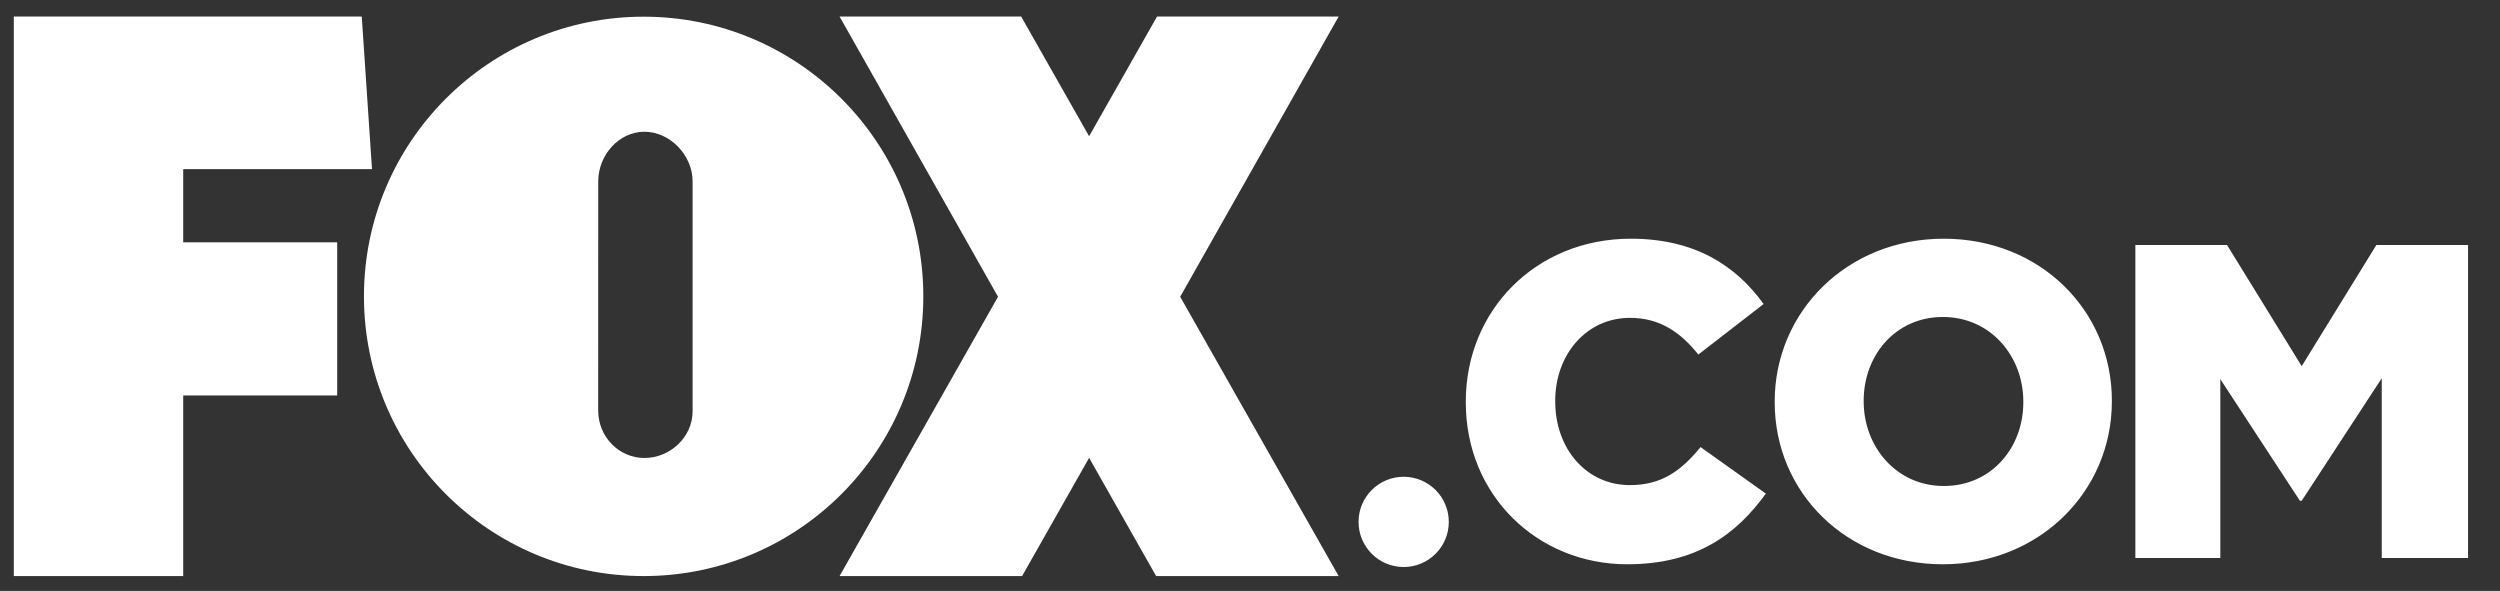
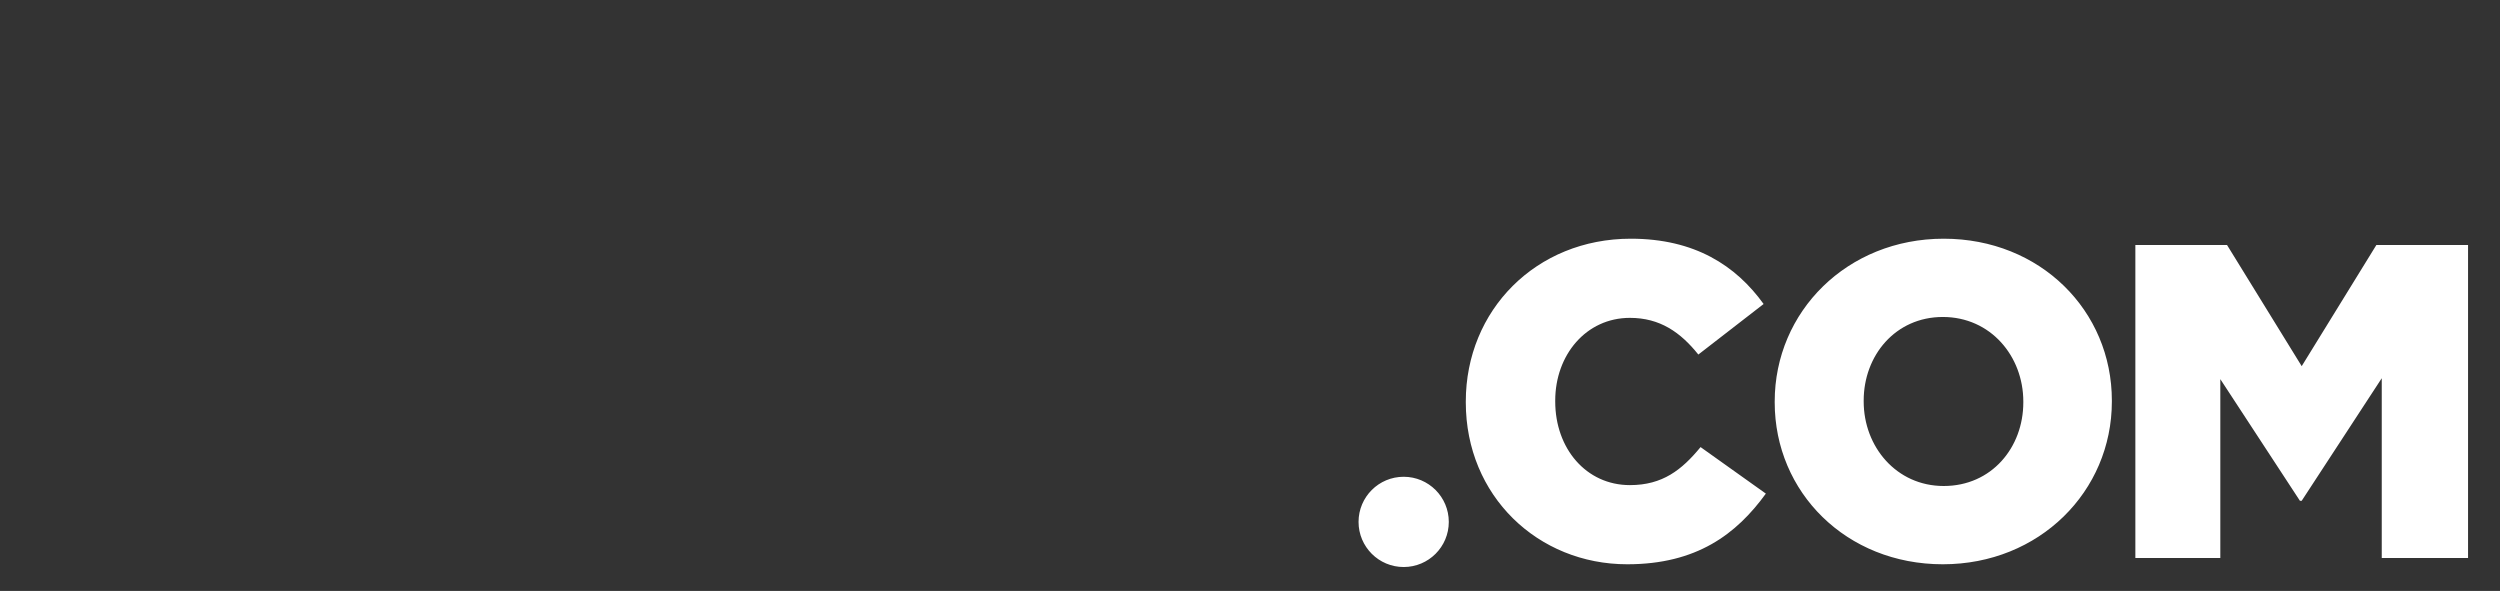
<svg xmlns="http://www.w3.org/2000/svg" width="110" height="26" viewBox="0 0 110 26" fill="none">
  <rect x="0" y="0" width="110" height="26" fill="#333333" stroke="none" />
  <g clip-path="url(#clip0_2519_14508)">
-     <path fill-rule="evenodd" clip-rule="evenodd" d="M28.32 0.734C35.116 0.734 40.626 6.244 40.626 13.04C40.626 19.837 35.116 25.347 28.32 25.347C21.523 25.347 16.014 19.837 16.014 13.04C16.014 6.244 21.523 0.734 28.32 0.734ZM44.931 0.727L47.921 5.995L50.91 0.727H58.901L51.928 13.058L58.901 25.347H50.87L47.921 20.145L44.972 25.347H36.941L43.913 13.058L36.941 0.727H44.931ZM15.917 0.727L16.368 7.442H8.061V10.664H14.836V17.401H8.061V25.347H0.608V0.727H15.917ZM28.354 5.796C27.23 5.796 26.322 6.828 26.322 7.981L26.32 18.062C26.32 19.216 27.23 20.151 28.353 20.151C29.476 20.151 30.475 19.245 30.475 18.091V7.981C30.475 6.828 29.476 5.796 28.354 5.796Z" fill="white" />
    <path d="M71.598 24.828C74.648 24.828 76.399 23.509 77.698 21.719L74.825 19.672C73.999 20.676 73.153 21.345 71.716 21.345C69.788 21.345 68.43 19.732 68.43 17.666V17.626C68.43 15.619 69.788 13.986 71.716 13.986C73.034 13.986 73.939 14.616 74.727 15.6L77.599 13.376C76.379 11.684 74.569 10.503 71.755 10.503C67.584 10.503 64.495 13.652 64.495 17.666V17.705C64.495 21.817 67.663 24.828 71.598 24.828ZM85.485 24.828C89.735 24.828 92.922 21.62 92.922 17.666V17.626C92.922 13.671 89.774 10.503 85.524 10.503C81.274 10.503 78.087 13.711 78.087 17.666V17.705C78.087 21.66 81.235 24.828 85.485 24.828ZM61.762 20.978C62.858 20.978 63.747 21.867 63.747 22.964C63.747 24.06 62.858 24.949 61.762 24.949C60.665 24.949 59.776 24.06 59.776 22.964C59.776 21.867 60.665 20.978 61.762 20.978ZM97.989 10.779L101.275 16.111L104.561 10.779H108.594V24.552H104.797V16.642L101.275 22.034H101.196L97.694 16.682V24.552H93.956V10.779H97.989ZM85.485 13.947C87.59 13.947 89.026 15.678 89.026 17.666V17.705C89.026 19.692 87.629 21.384 85.524 21.384C83.439 21.384 82.002 19.653 82.002 17.666V17.626C82.002 15.639 83.399 13.947 85.485 13.947Z" fill="white" />
  </g>
  <defs>
    <clipPath id="clip0_2519_14508">
      <rect width="109.202" height="24.62" fill="white" transform="translate(0.608 0.727)" />
    </clipPath>
  </defs>
</svg>